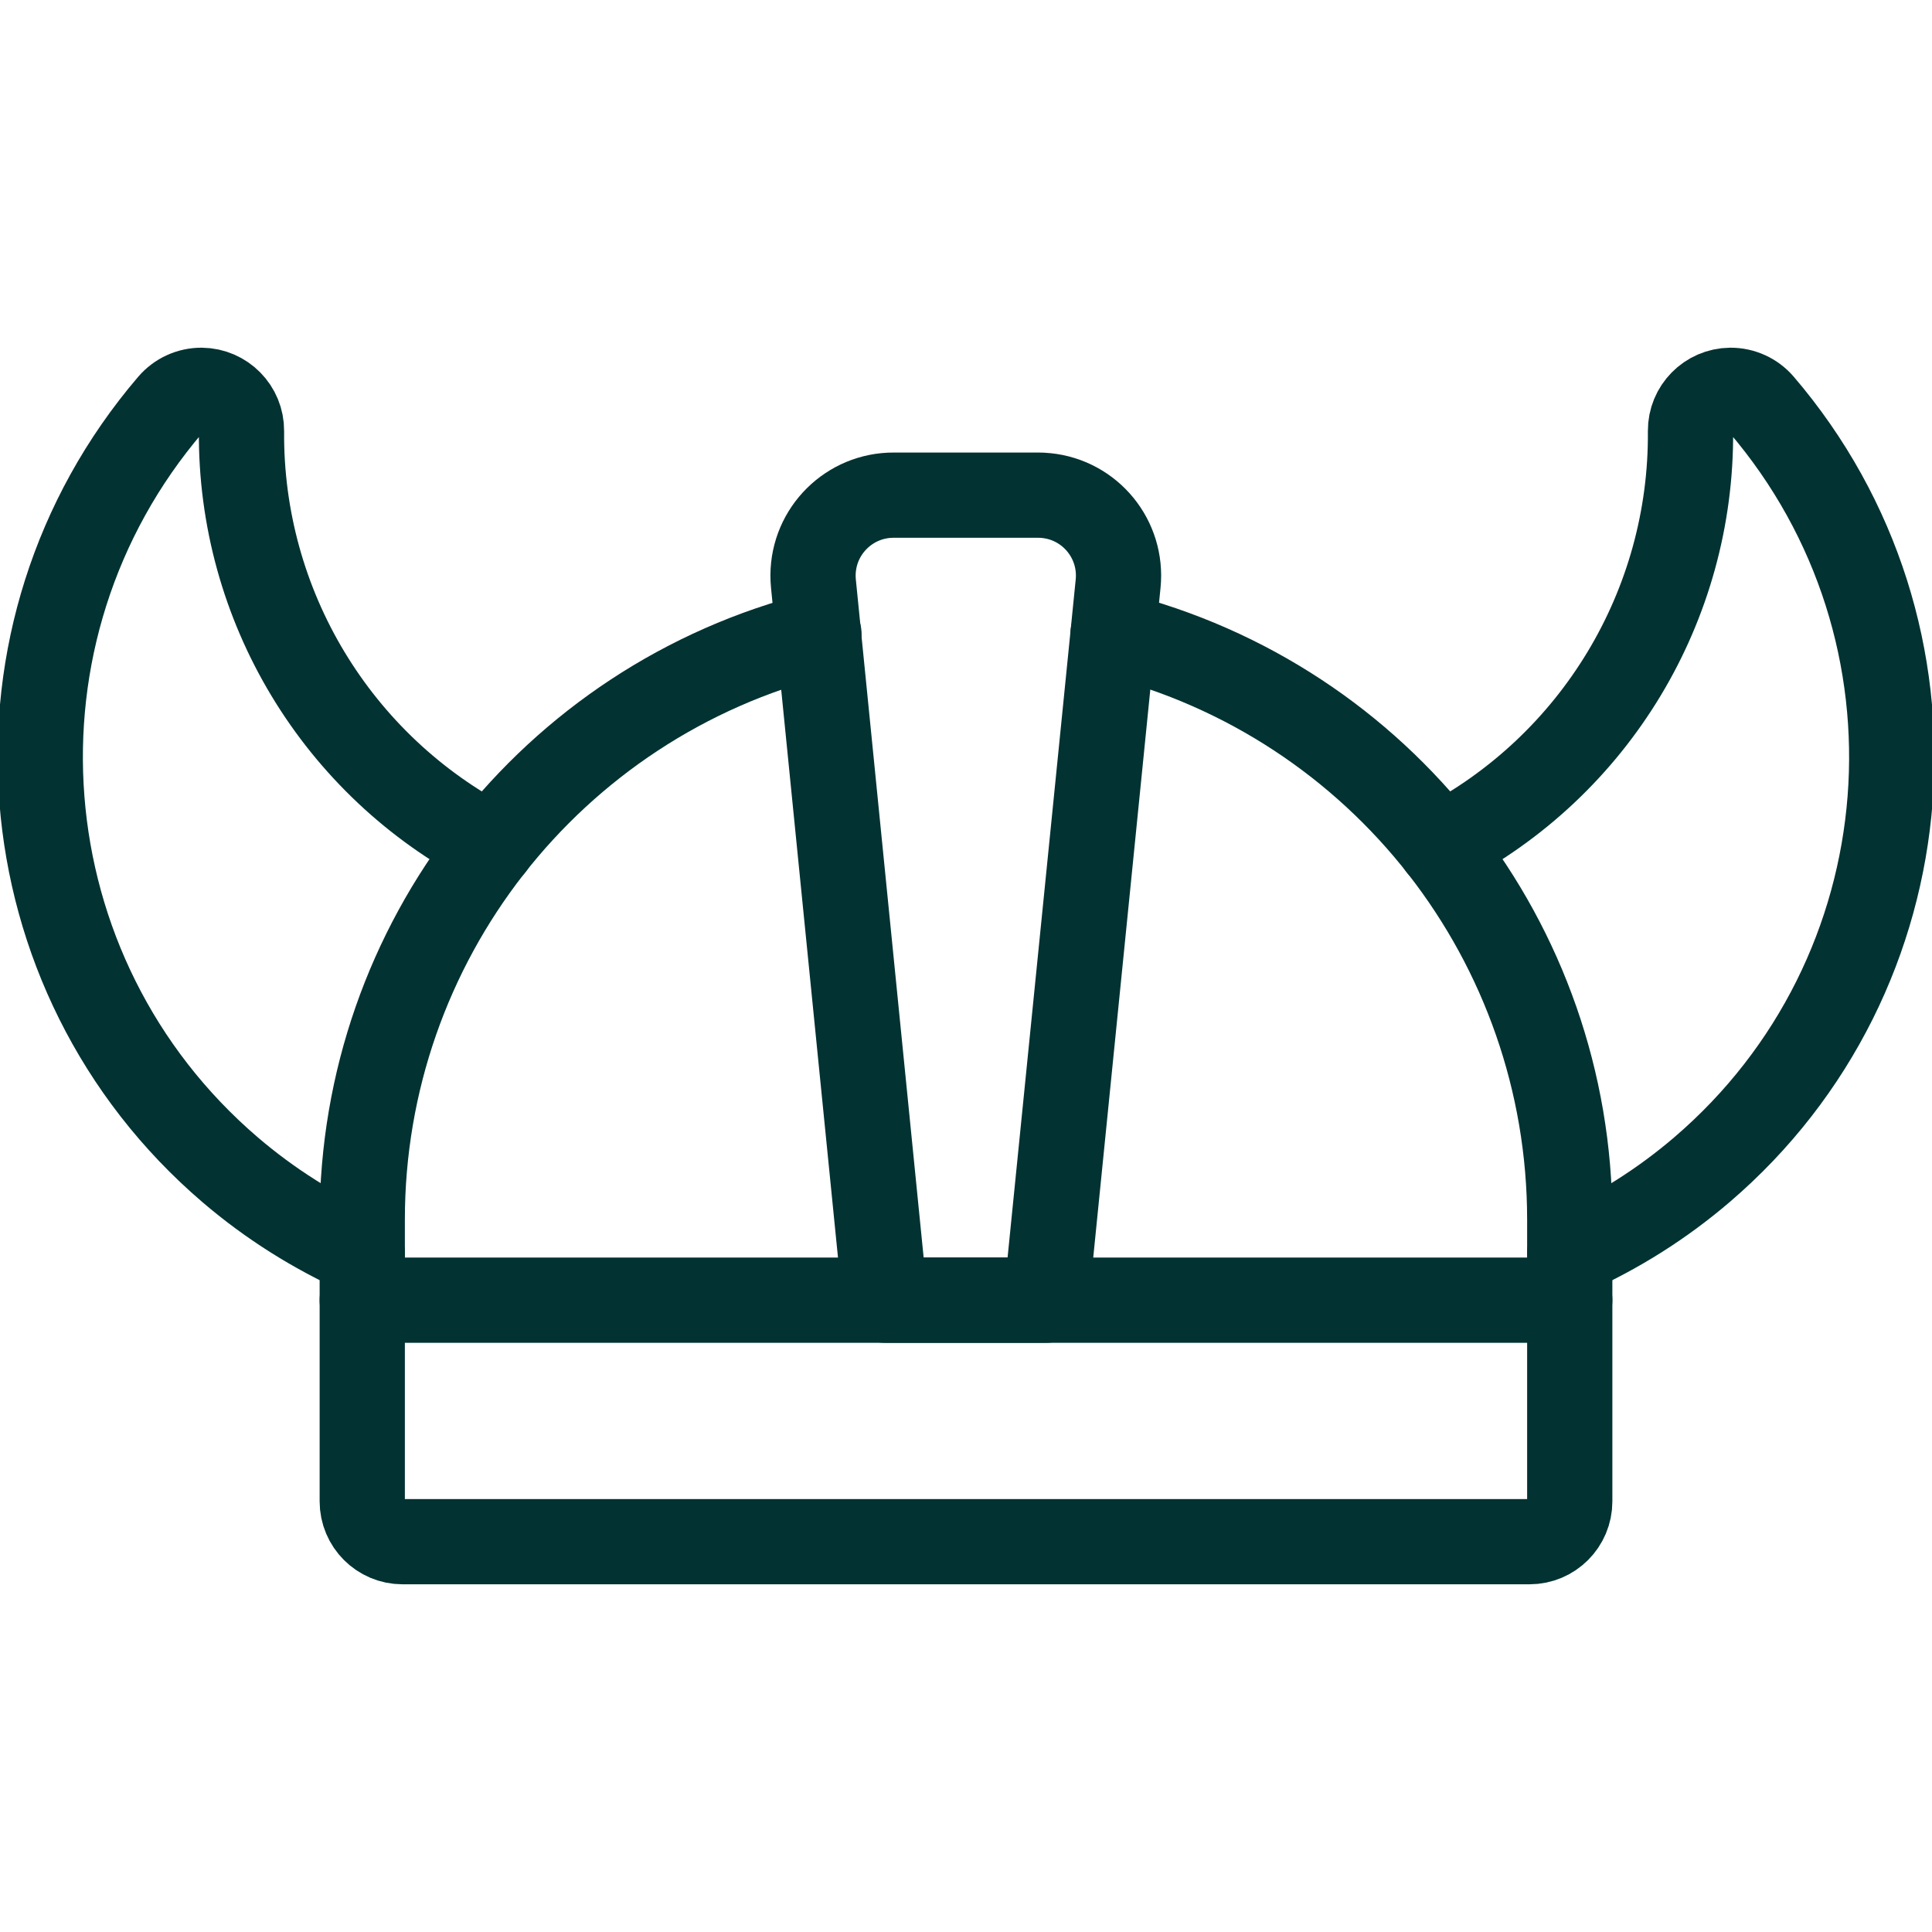
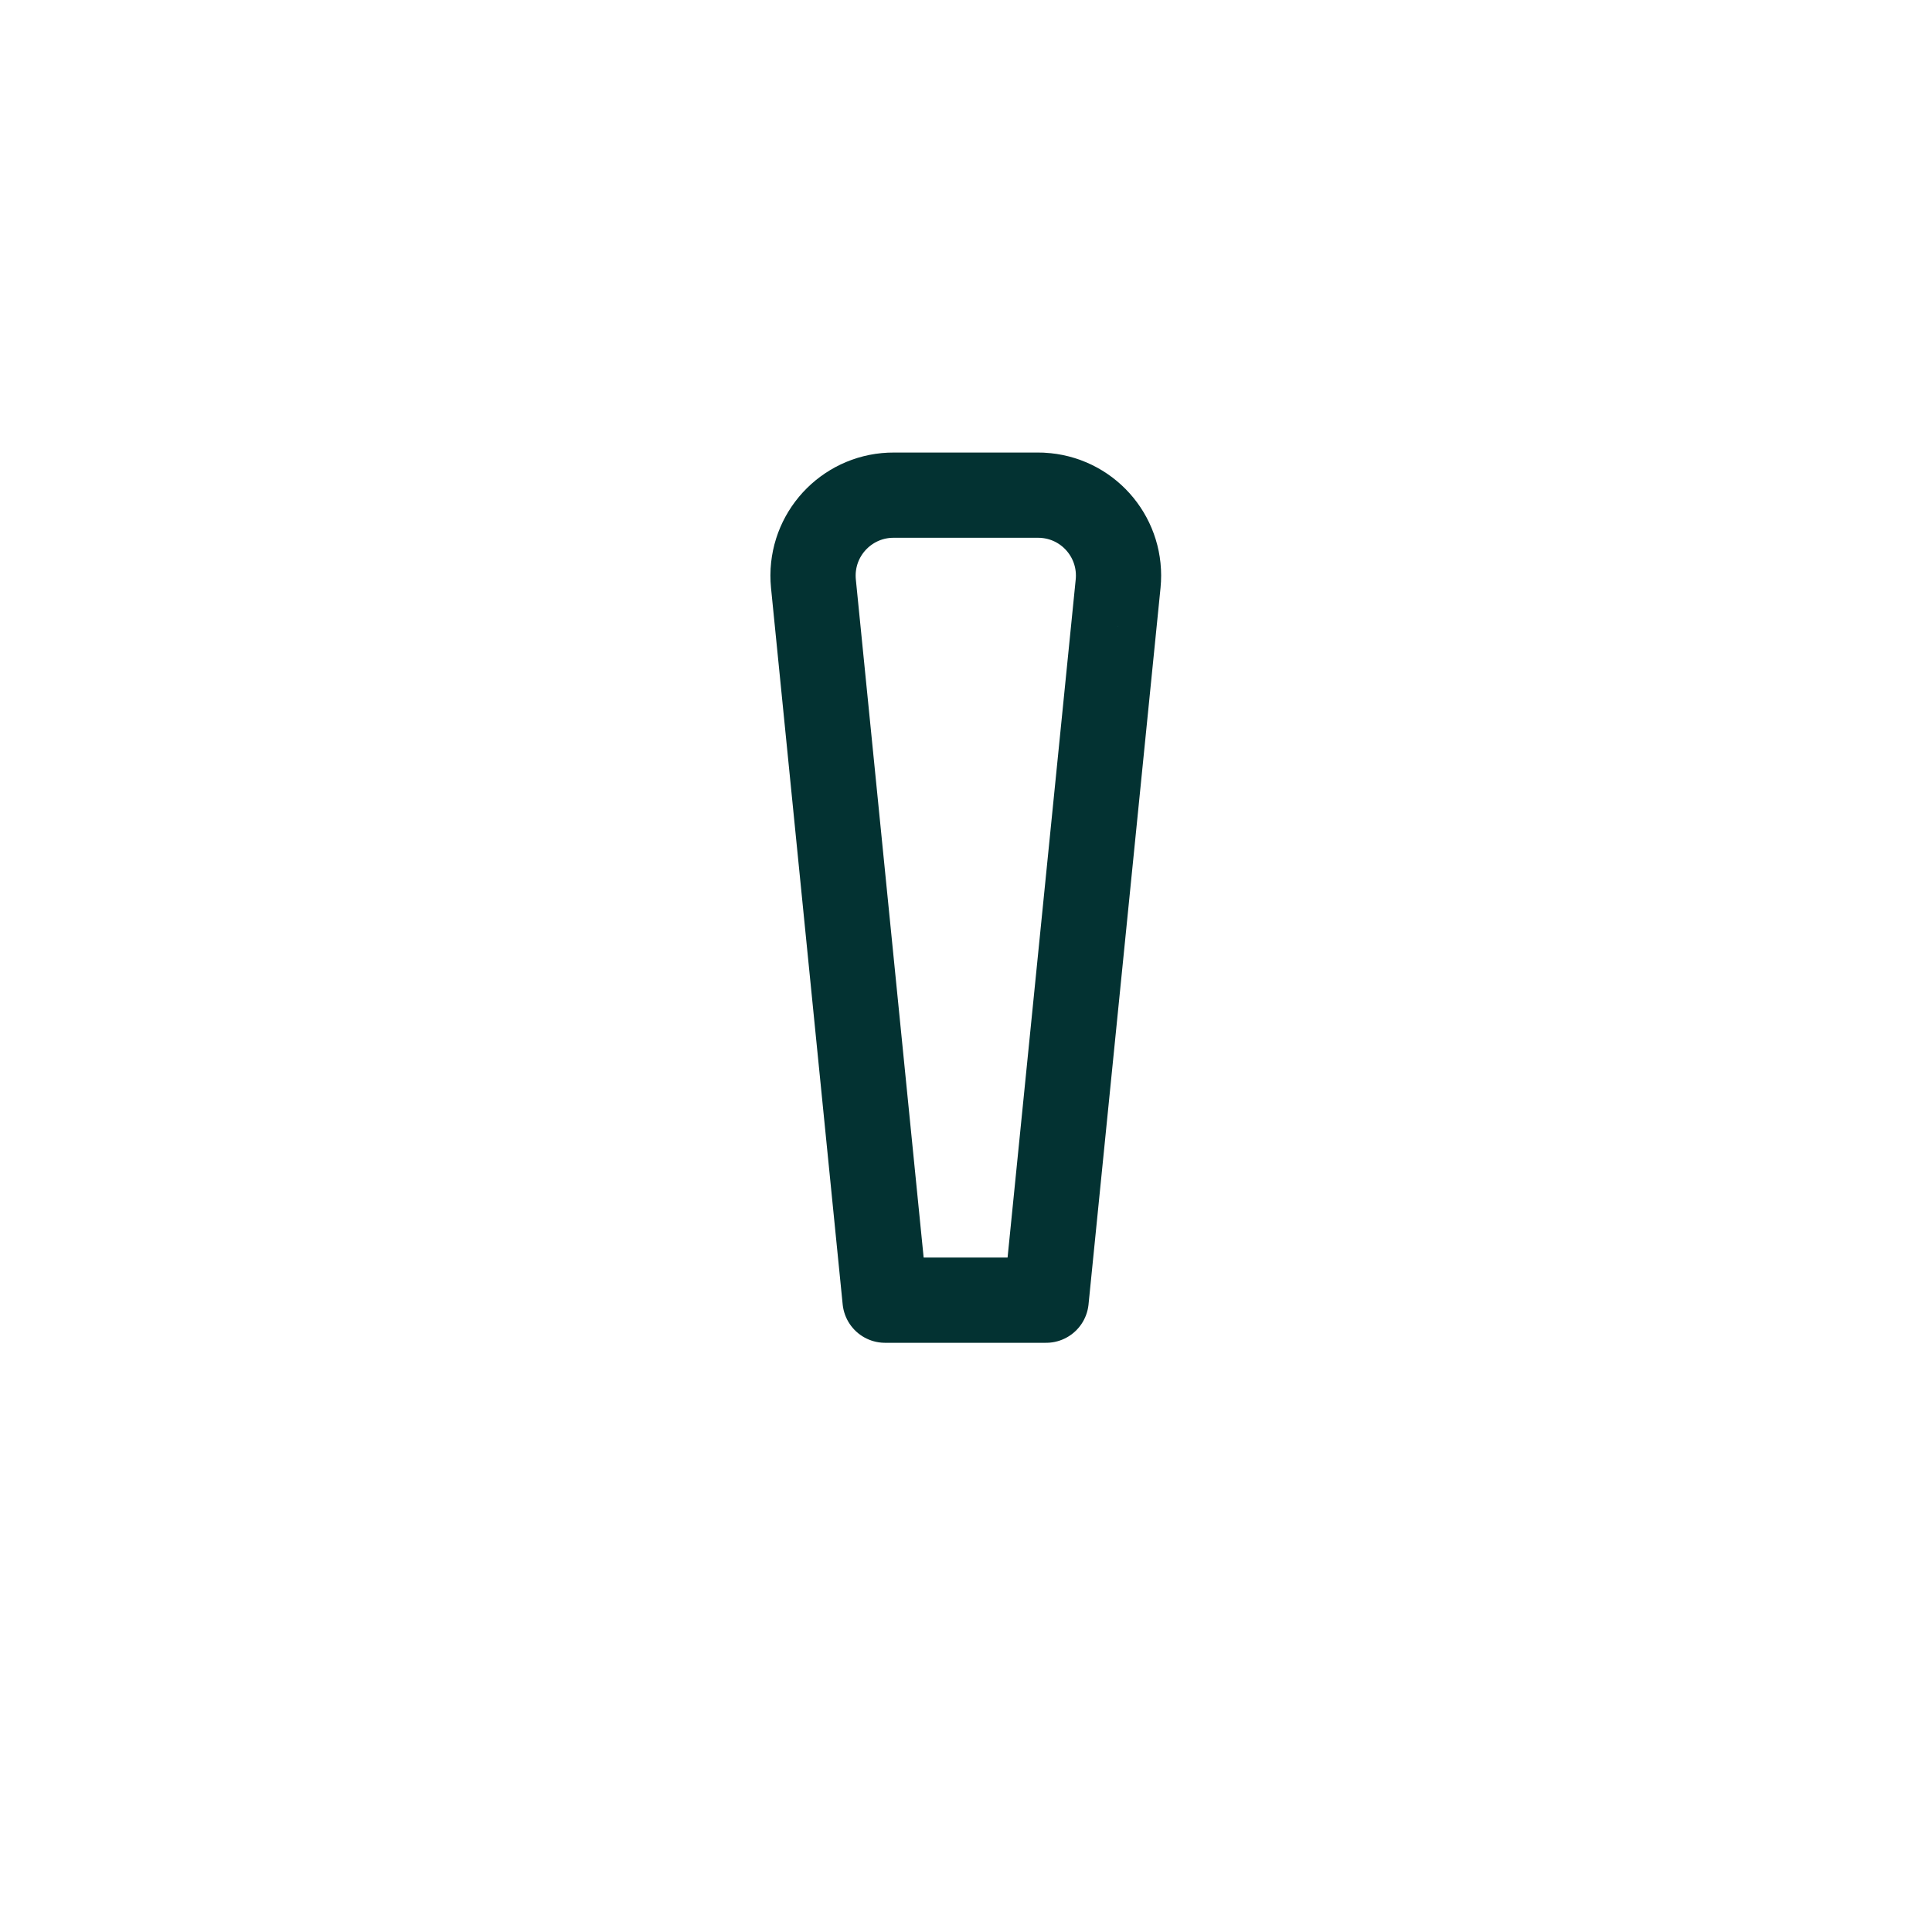
<svg xmlns="http://www.w3.org/2000/svg" width="34" height="34" viewBox="0 0 34 34">
  <g fill="none" fill-rule="evenodd" stroke="#033232" stroke-linecap="round" stroke-linejoin="round" stroke-width="1.5">
-     <path d="M27.625 22.88v3.542c0 .391-.317.709-.708.709H7.083c-.39 0-.708-.318-.708-.709v-3.541M8.654 14.89c-2.727-1.412-4.43-4.235-4.404-7.307.003-.39-.312-.71-.703-.714-.21-.001-.408.09-.544.248-3.43 4.008-2.96 10.039 1.047 13.469.7.599 1.484 1.093 2.325 1.469M25.346 14.89c2.727-1.412 4.43-4.235 4.404-7.307-.003-.39.312-.71.703-.714.21-.001.408.09.544.248 3.43 4.008 2.96 10.039-1.047 13.469-.7.599-1.483 1.093-2.325 1.469" />
    <path d="M19.677 10.272c.078-.779-.488-1.473-1.267-1.551-.05-.006-.1-.007-.15-.007h-2.528c-.782-.004-1.42.627-1.424 1.41 0 .05.002.099.007.148l1.261 12.609h2.834l1.267-12.609z" />
-     <path d="M14.412 11.158c-4.725 1.187-8.037 5.434-8.037 10.306v1.417h21.25v-1.417c0-4.872-3.312-9.12-8.037-10.306" />
  </g>
</svg>